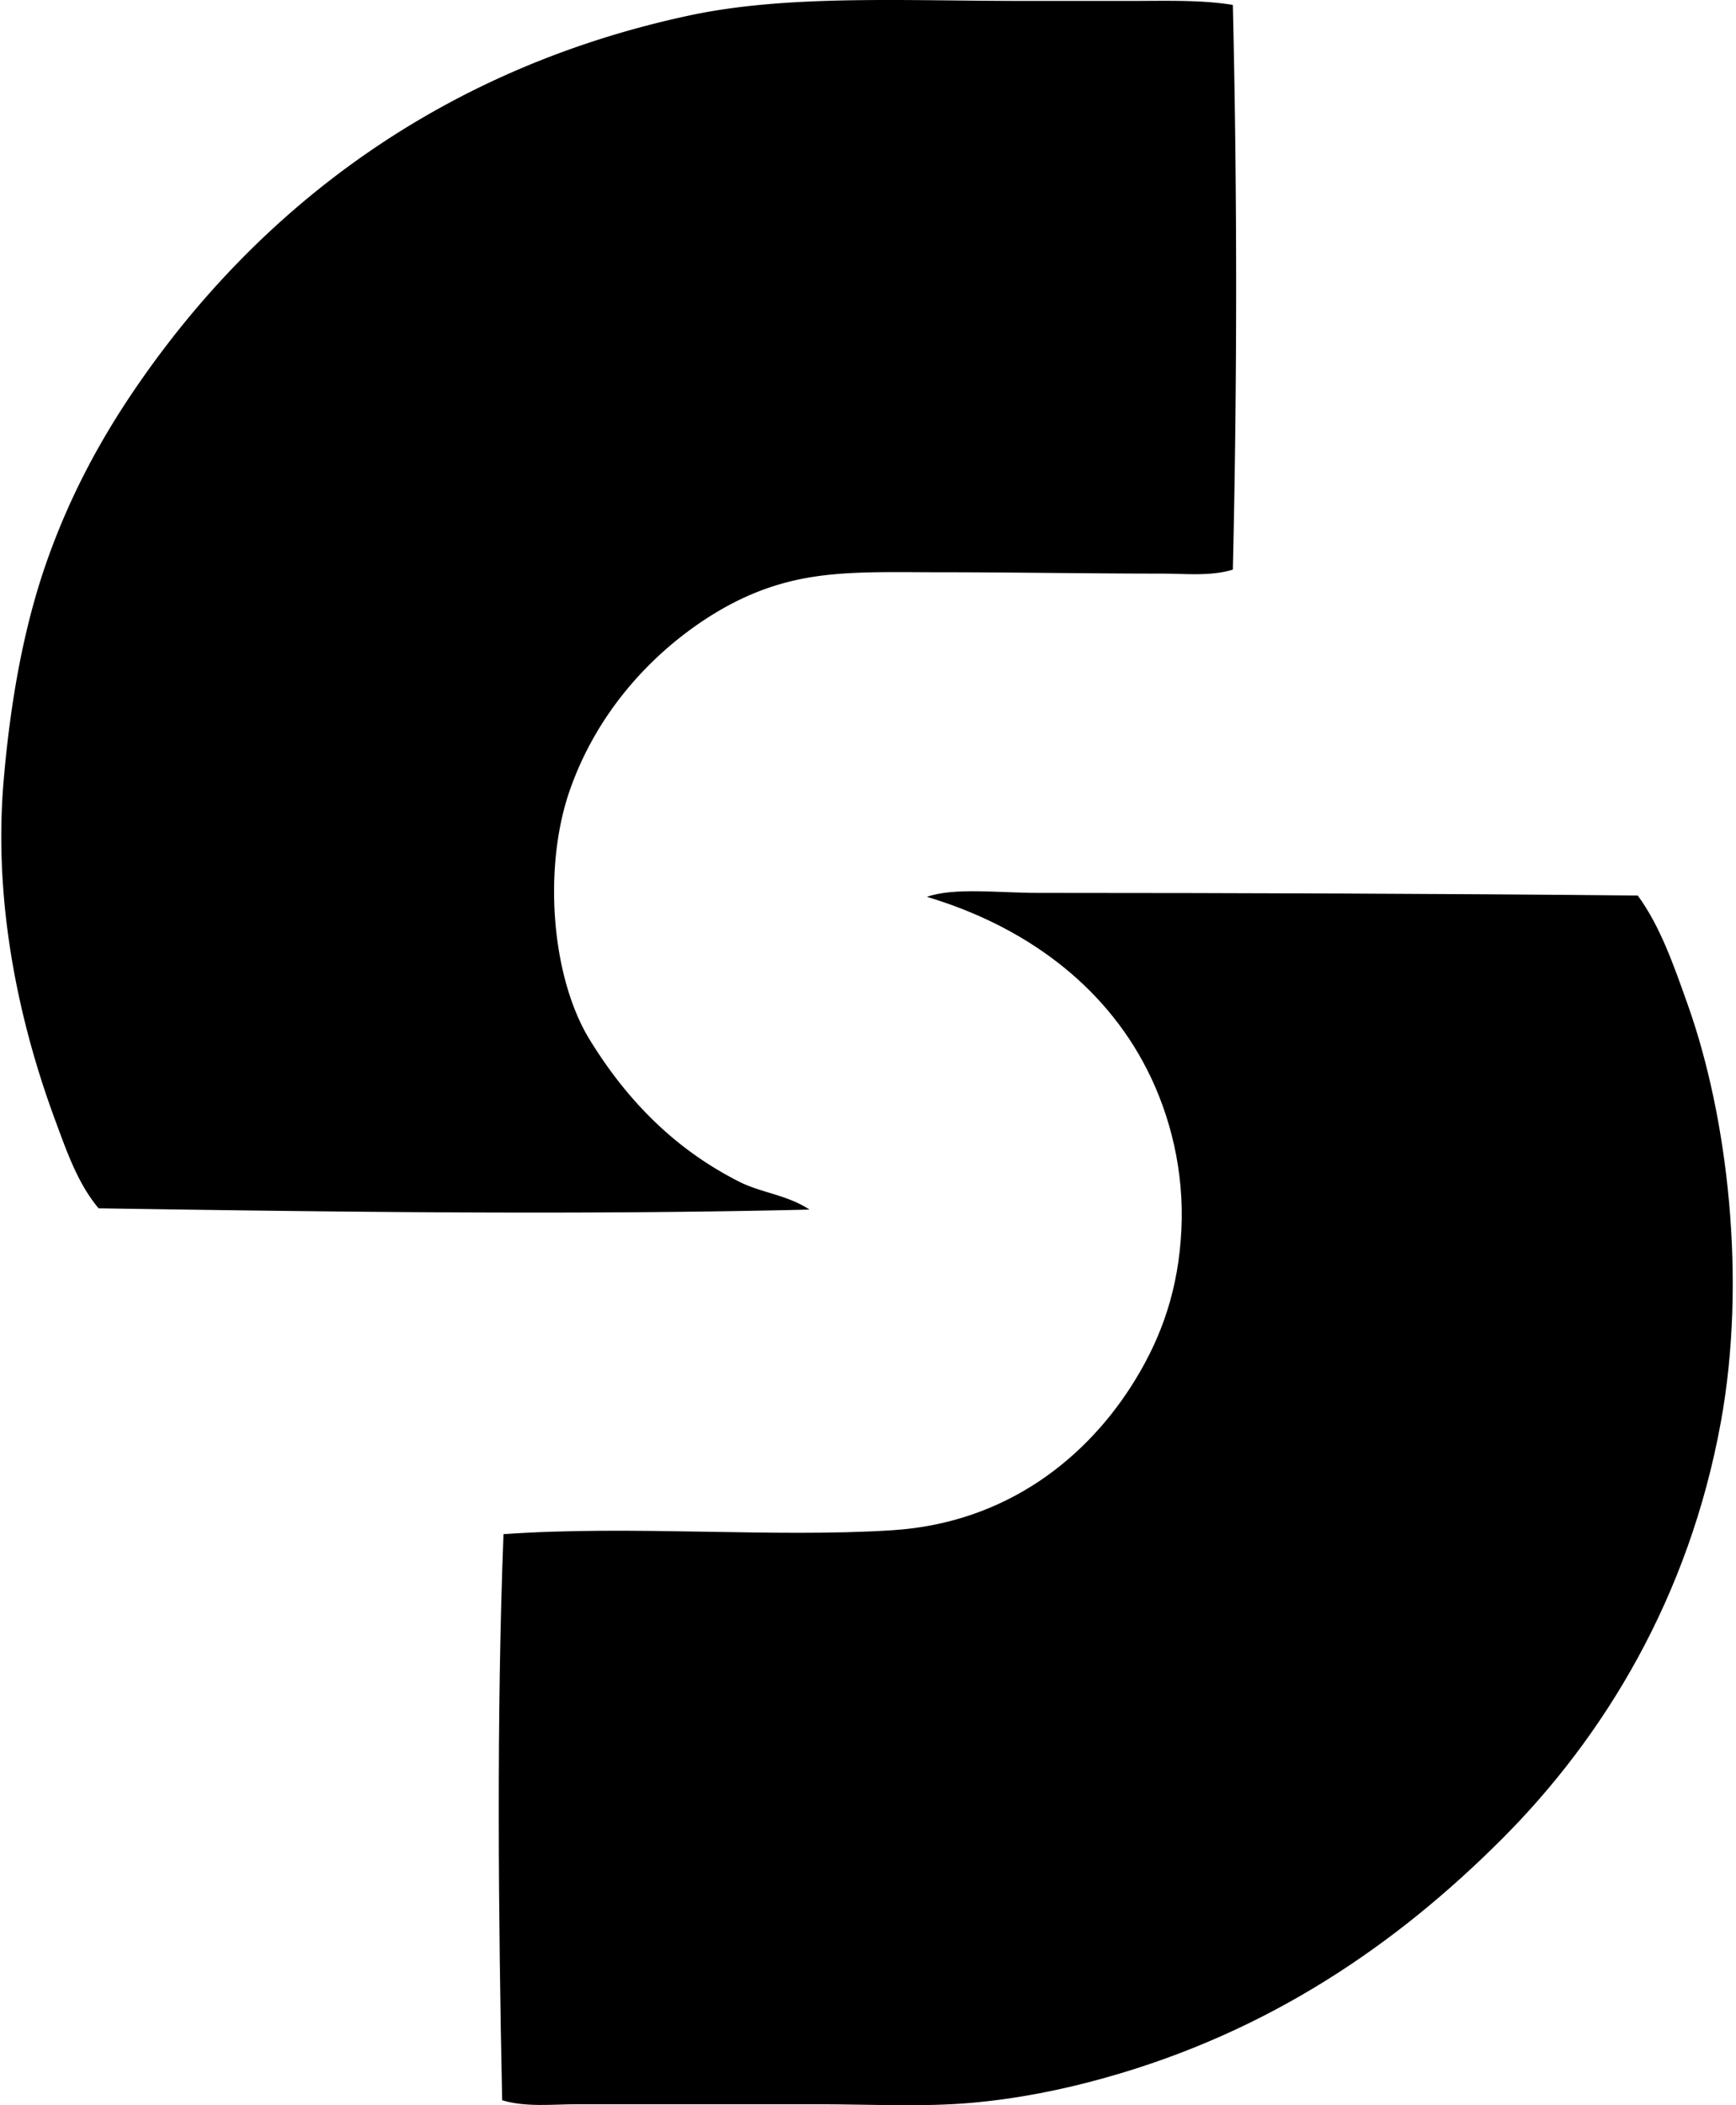
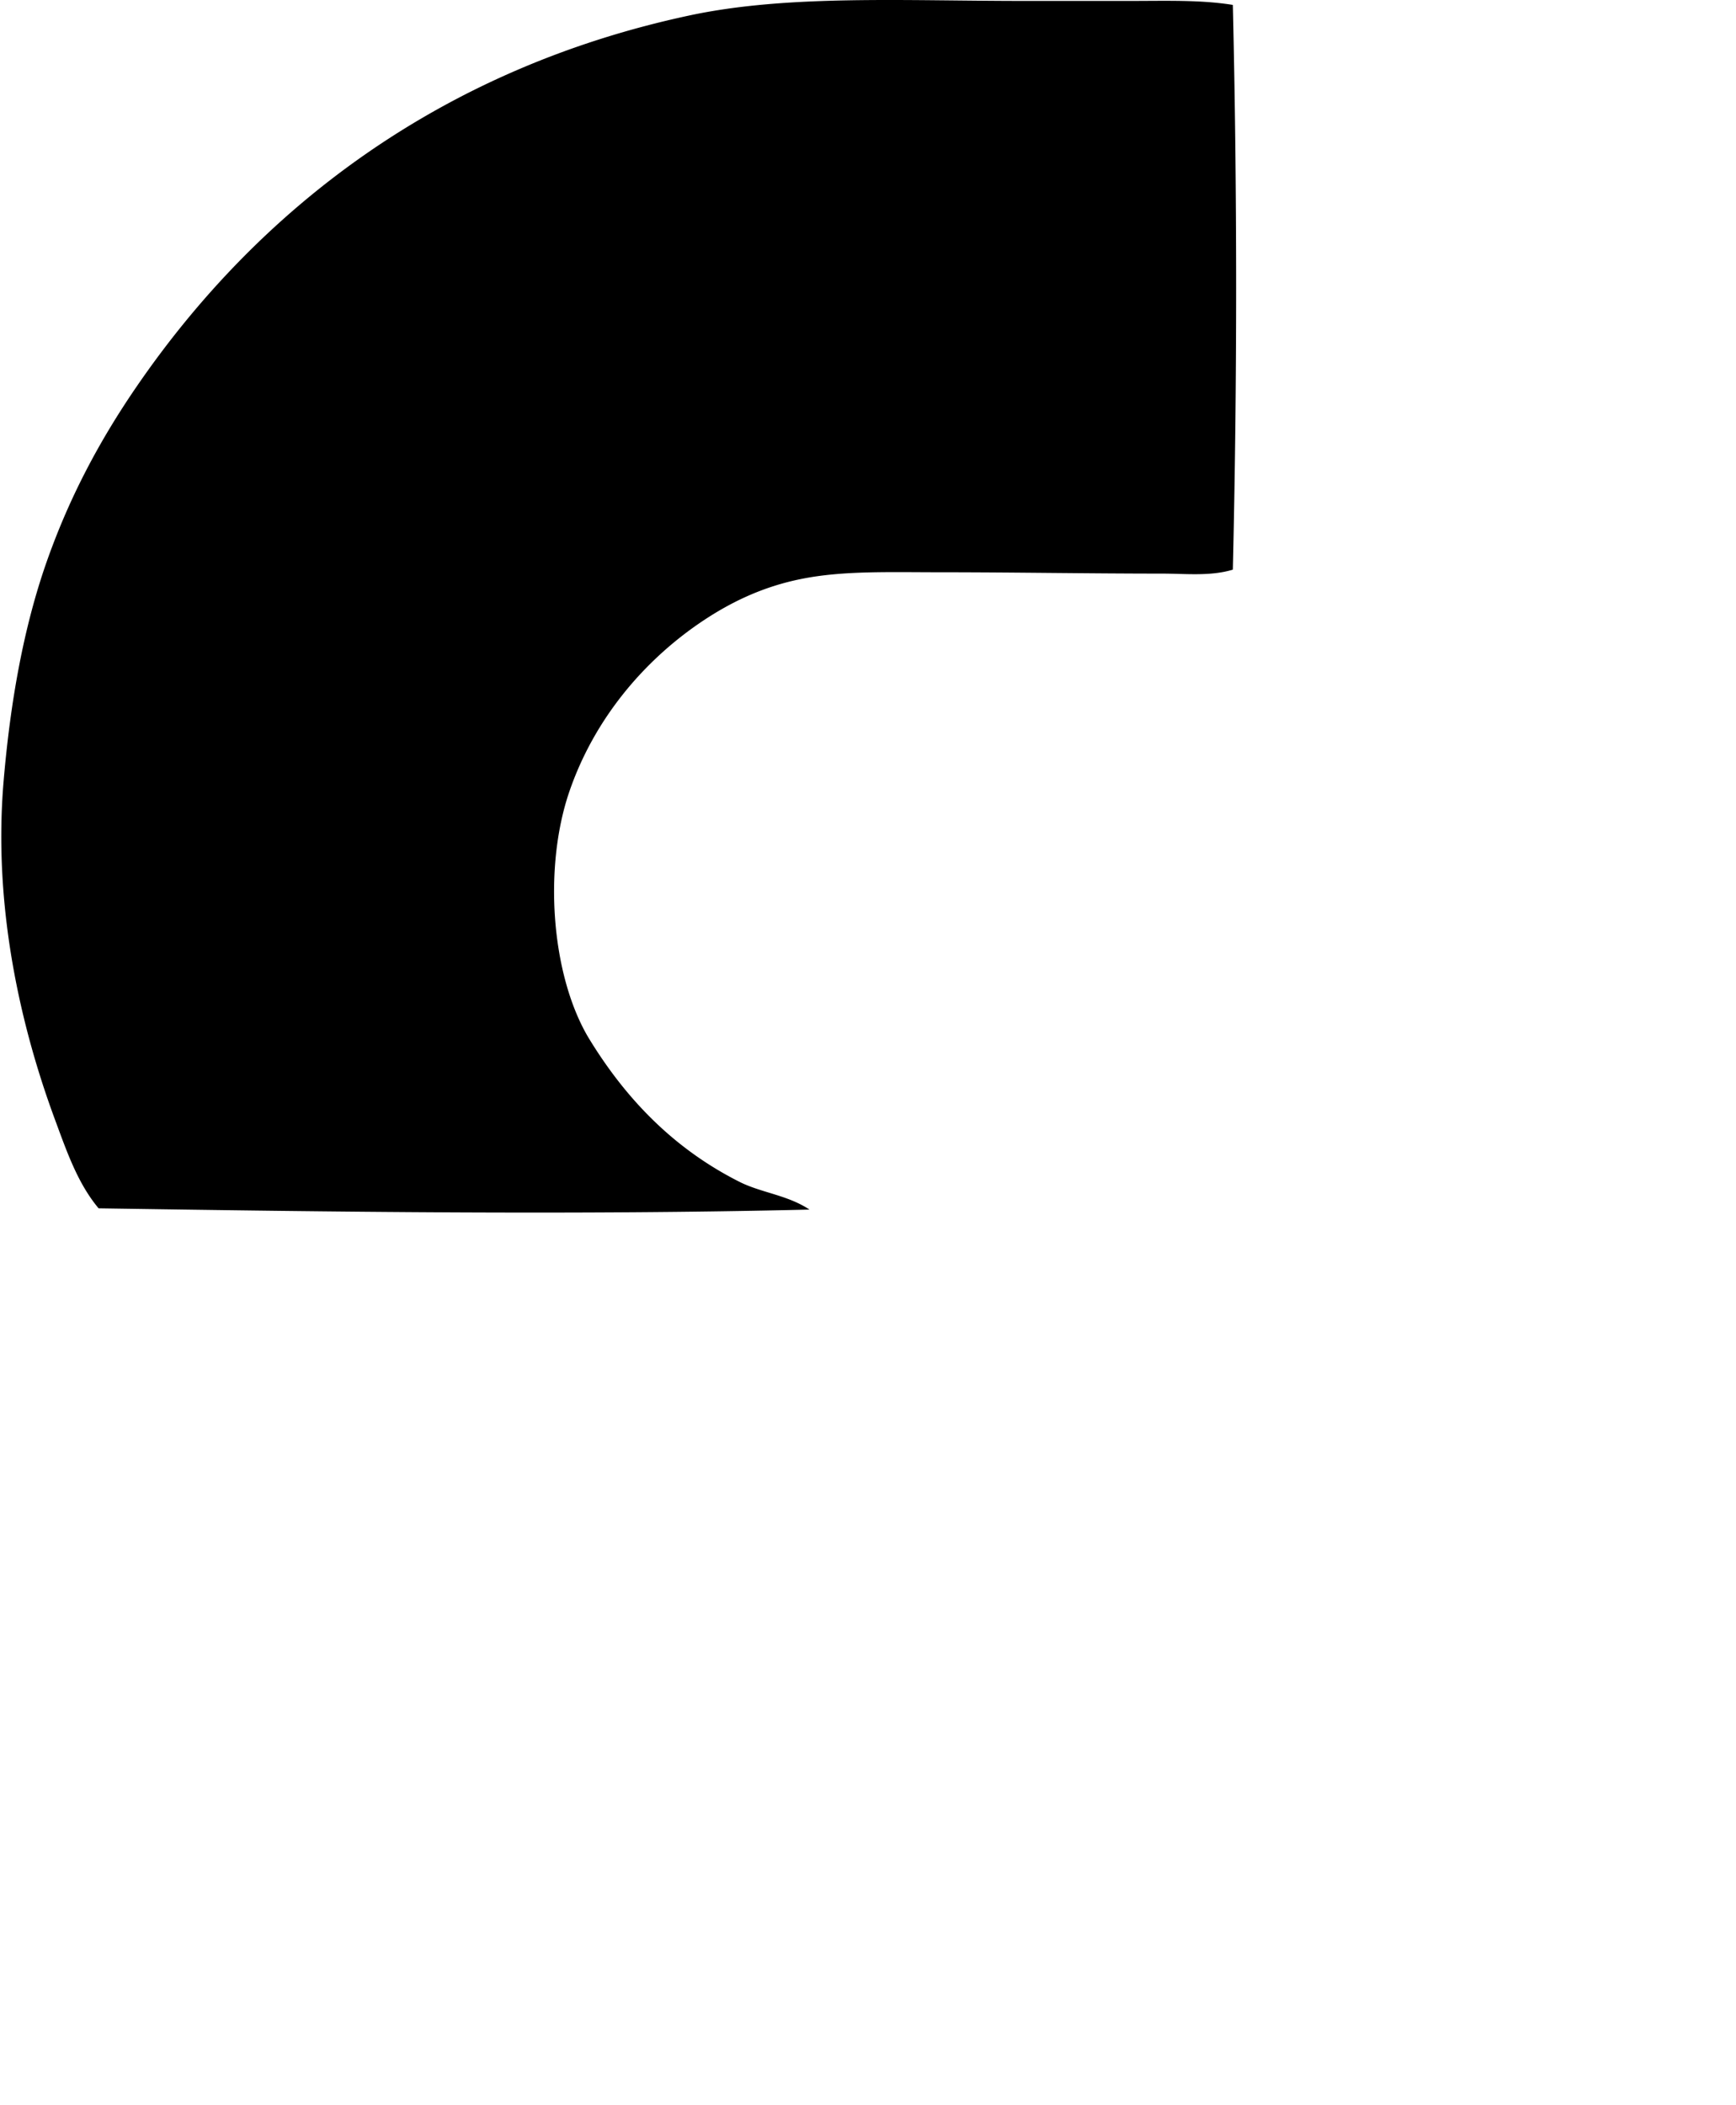
<svg xmlns="http://www.w3.org/2000/svg" width="165" height="200" fill="none" viewBox="0 0 165 200">
  <path fill="#000" fill-rule="evenodd" d="M117.177.467a1147.81 1147.81 0 0 1 0 53.65c-2.138.65-4.465.377-6.768.377-6.828 0-14.125-.127-20.935-.127-4.893 0-9.327-.168-13.287.63-3.717.74-6.85 2.246-9.778 4.255-5.412 3.728-9.97 9.199-12.286 15.926-2.456 7.135-1.775 17.27 1.756 23.316 3.516 5.819 8.115 10.619 14.417 13.789 2.079 1.042 4.552 1.244 6.644 2.631-22.09.529-45.506.217-67.568-.121-1.992-2.368-3.044-5.45-4.138-8.404C2.031 97.743-.688 86.288.346 74.177c.635-7.436 1.876-14.55 4.135-20.937 2.216-6.258 5.125-11.597 8.525-16.545C24.567 19.857 41.816 6.536 65.531 1.468 74.835-.521 85.843.088 97.248.088h10.277c3.299 0 6.593-.116 9.652.379Z" clip-rule="evenodd" />
-   <path fill="#000" fill-rule="evenodd" d="M155.663 85.077c2.138 2.918 3.438 6.67 4.764 10.408 3.802 10.695 5.595 26.102 3.134 39.613-3.031 16.629-11.066 29.865-20.808 39.61-10.011 10.016-22.114 18.332-37.733 22.691-4.034 1.13-8.295 1.994-12.786 2.384-4.607.397-9.466.126-14.67.126H54.877c-2.407 0-4.865.302-7.148-.379-.36-17.241-.544-36.605.127-53.782 12.296-.866 25.647.359 36.981-.374 10.906-.704 18.585-6.962 23.066-14.292 2.522-4.128 4.116-8.616 4.385-14.288.268-5.551-1.058-10.841-3.258-15.17-4.12-8.107-11.657-13.648-20.935-16.423 2.598-.91 6.849-.374 10.53-.374 19.363.005 38.647.07 57.039.25Z" clip-rule="evenodd" />
</svg>